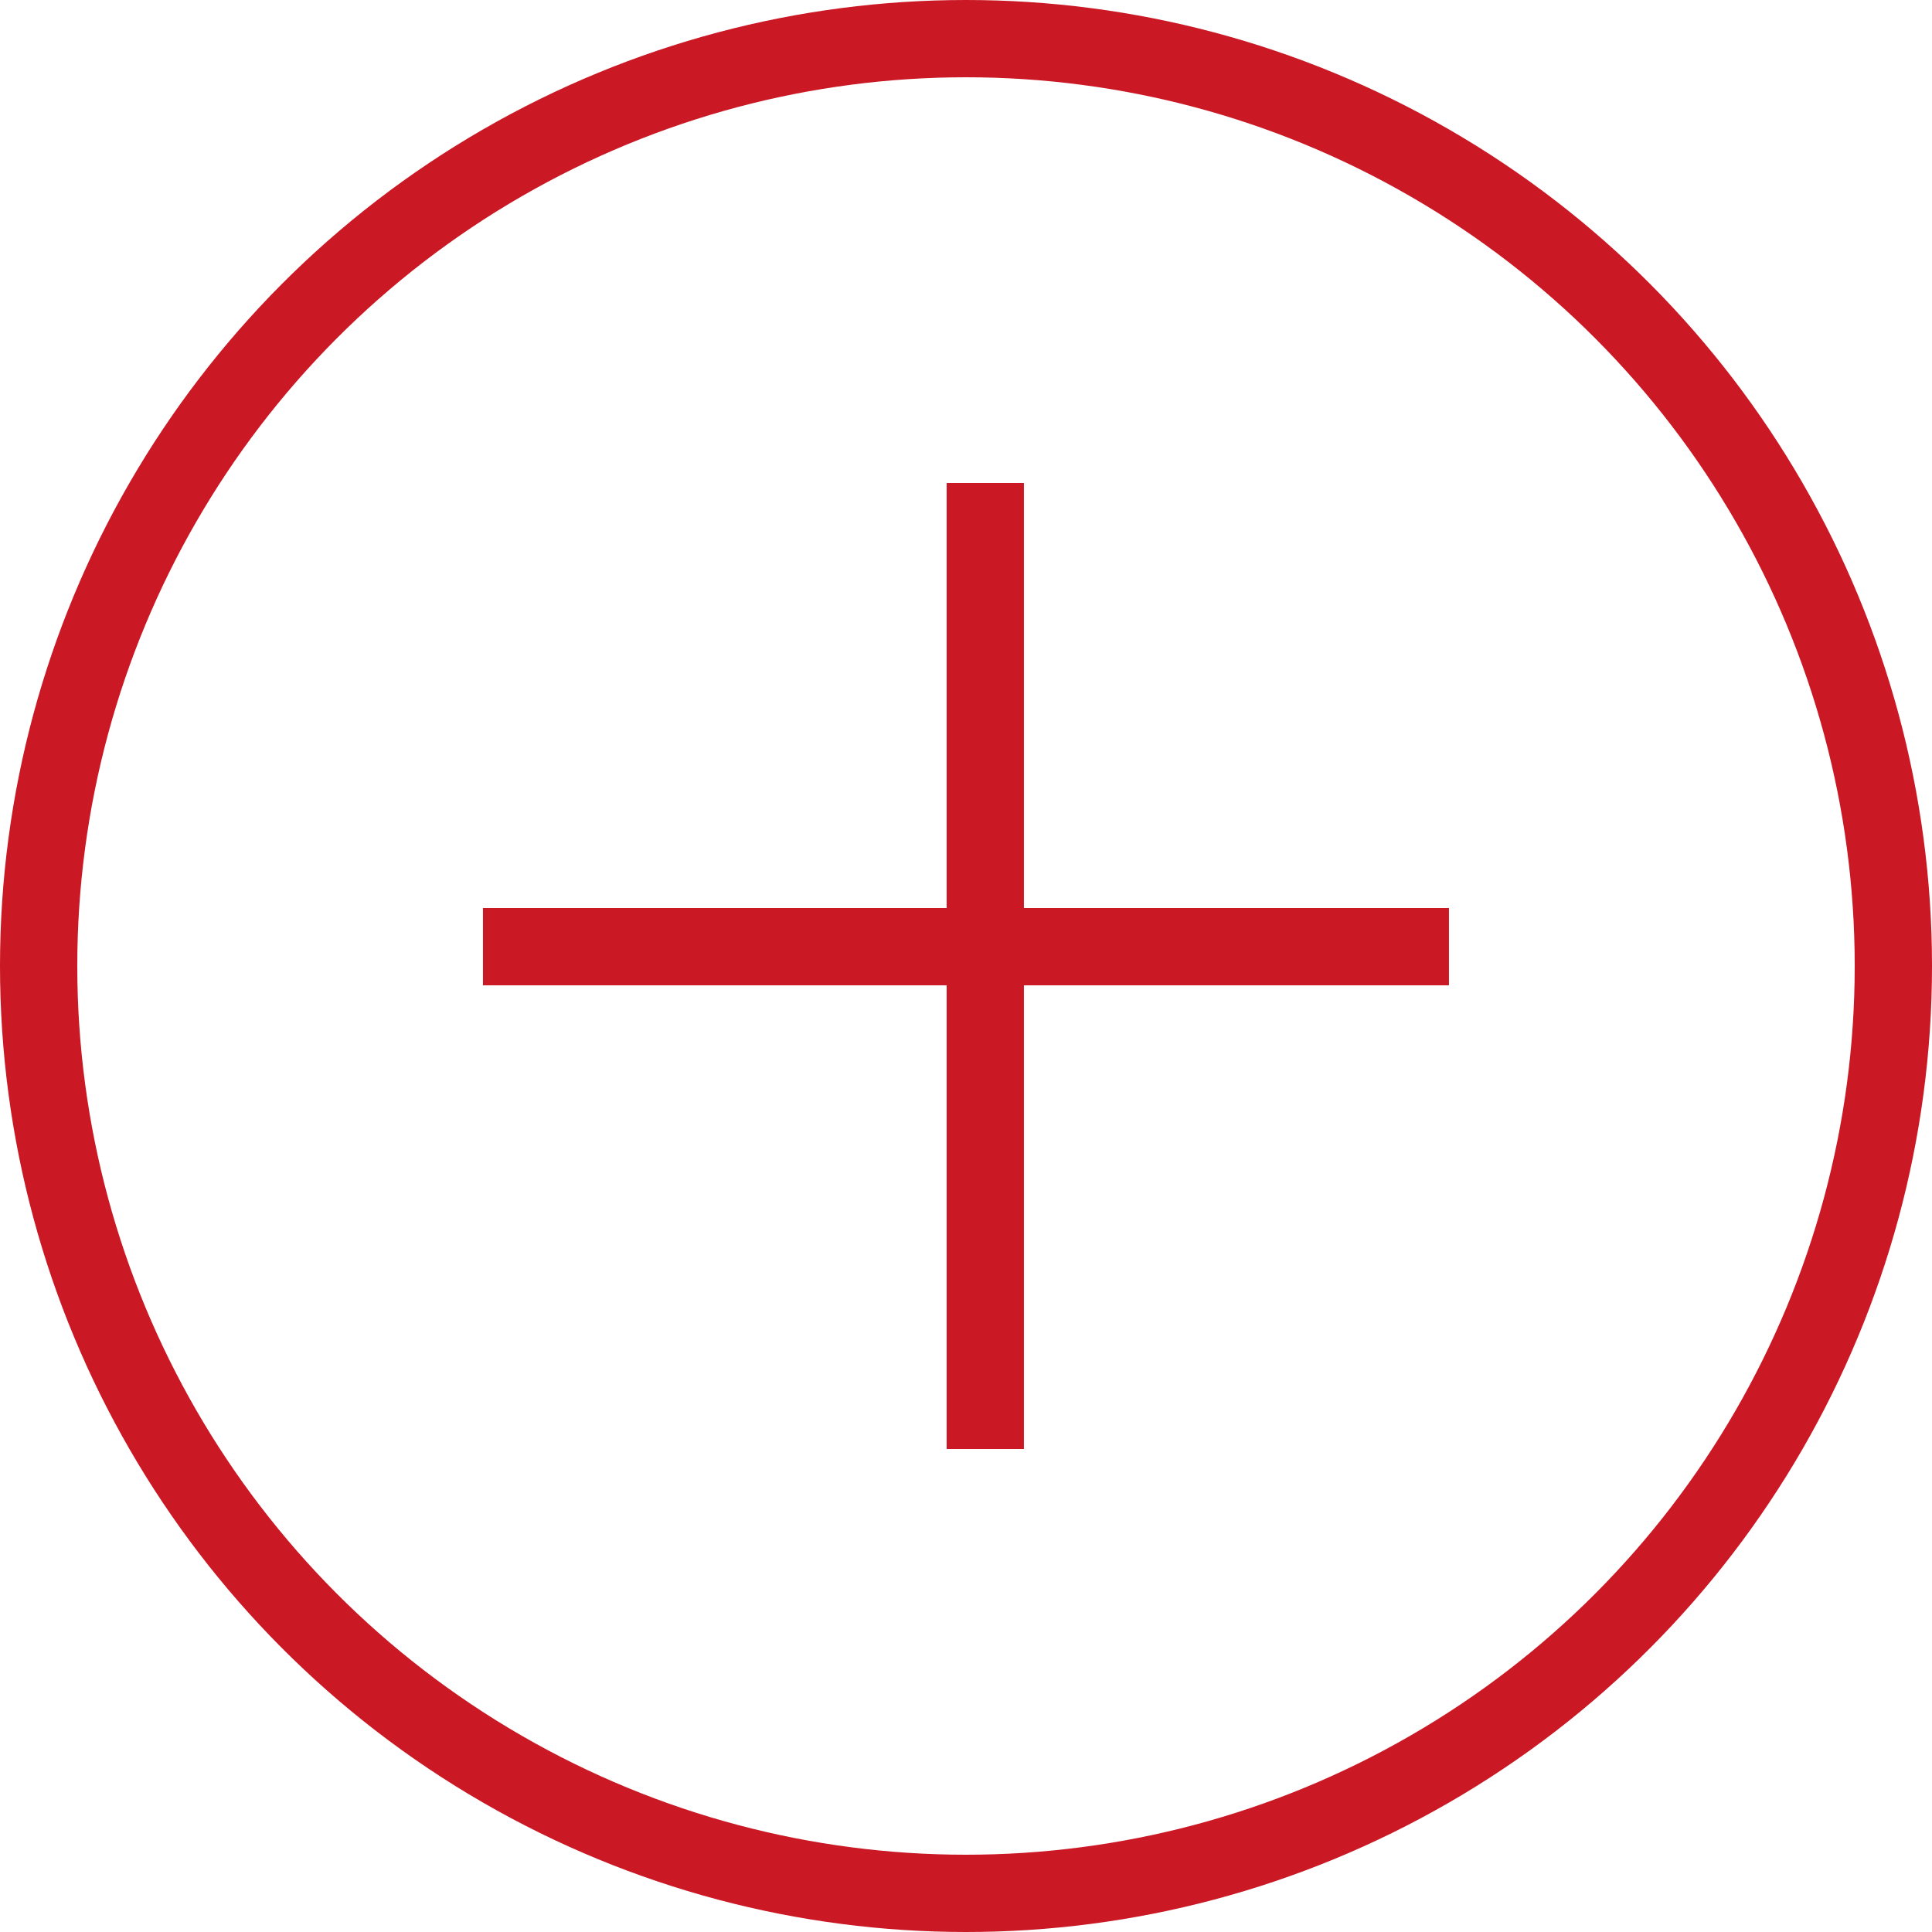
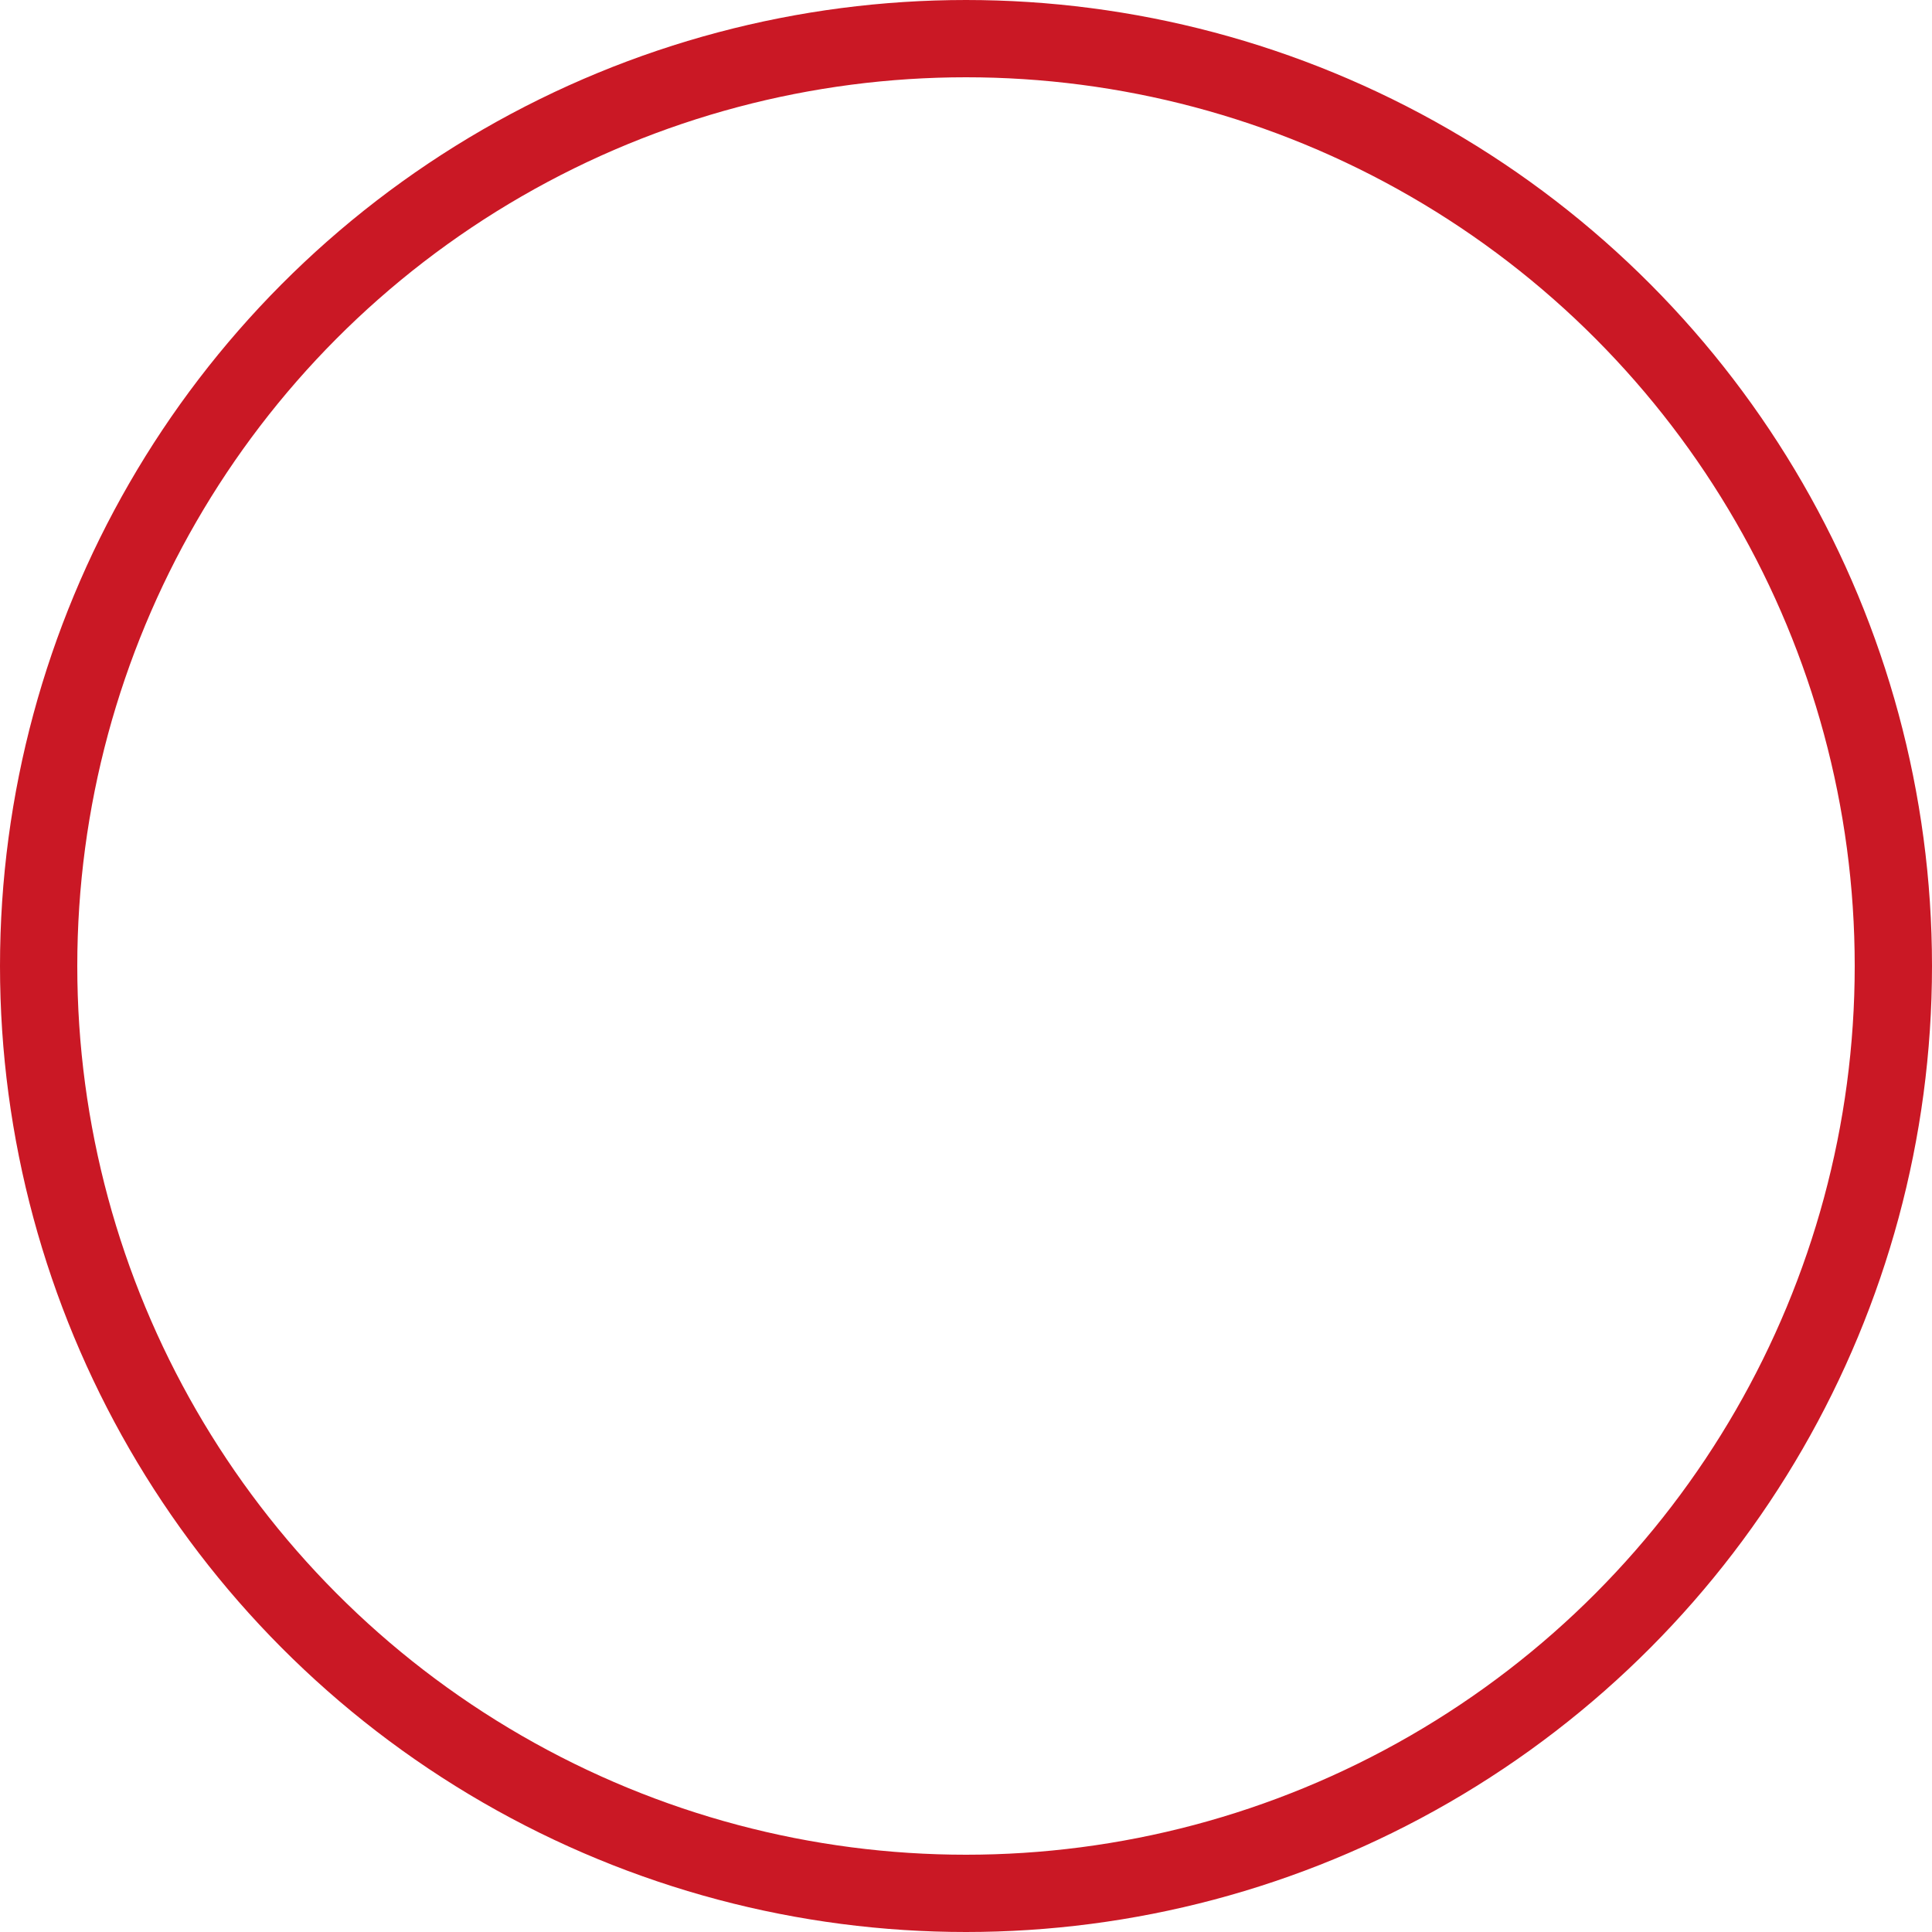
<svg xmlns="http://www.w3.org/2000/svg" height="50" viewBox="0 0 50 50" width="50">
  <g fill="none" stroke="#ca1825" stroke-width="2">
-     <path d="m12.499 24.5h25" />
-     <path d="m25.499 12.5v25" />
    <g>
      <circle cx="25" cy="25" r="25" stroke="none" />
      <circle cx="25" cy="25" fill="none" r="24" />
    </g>
  </g>
</svg>